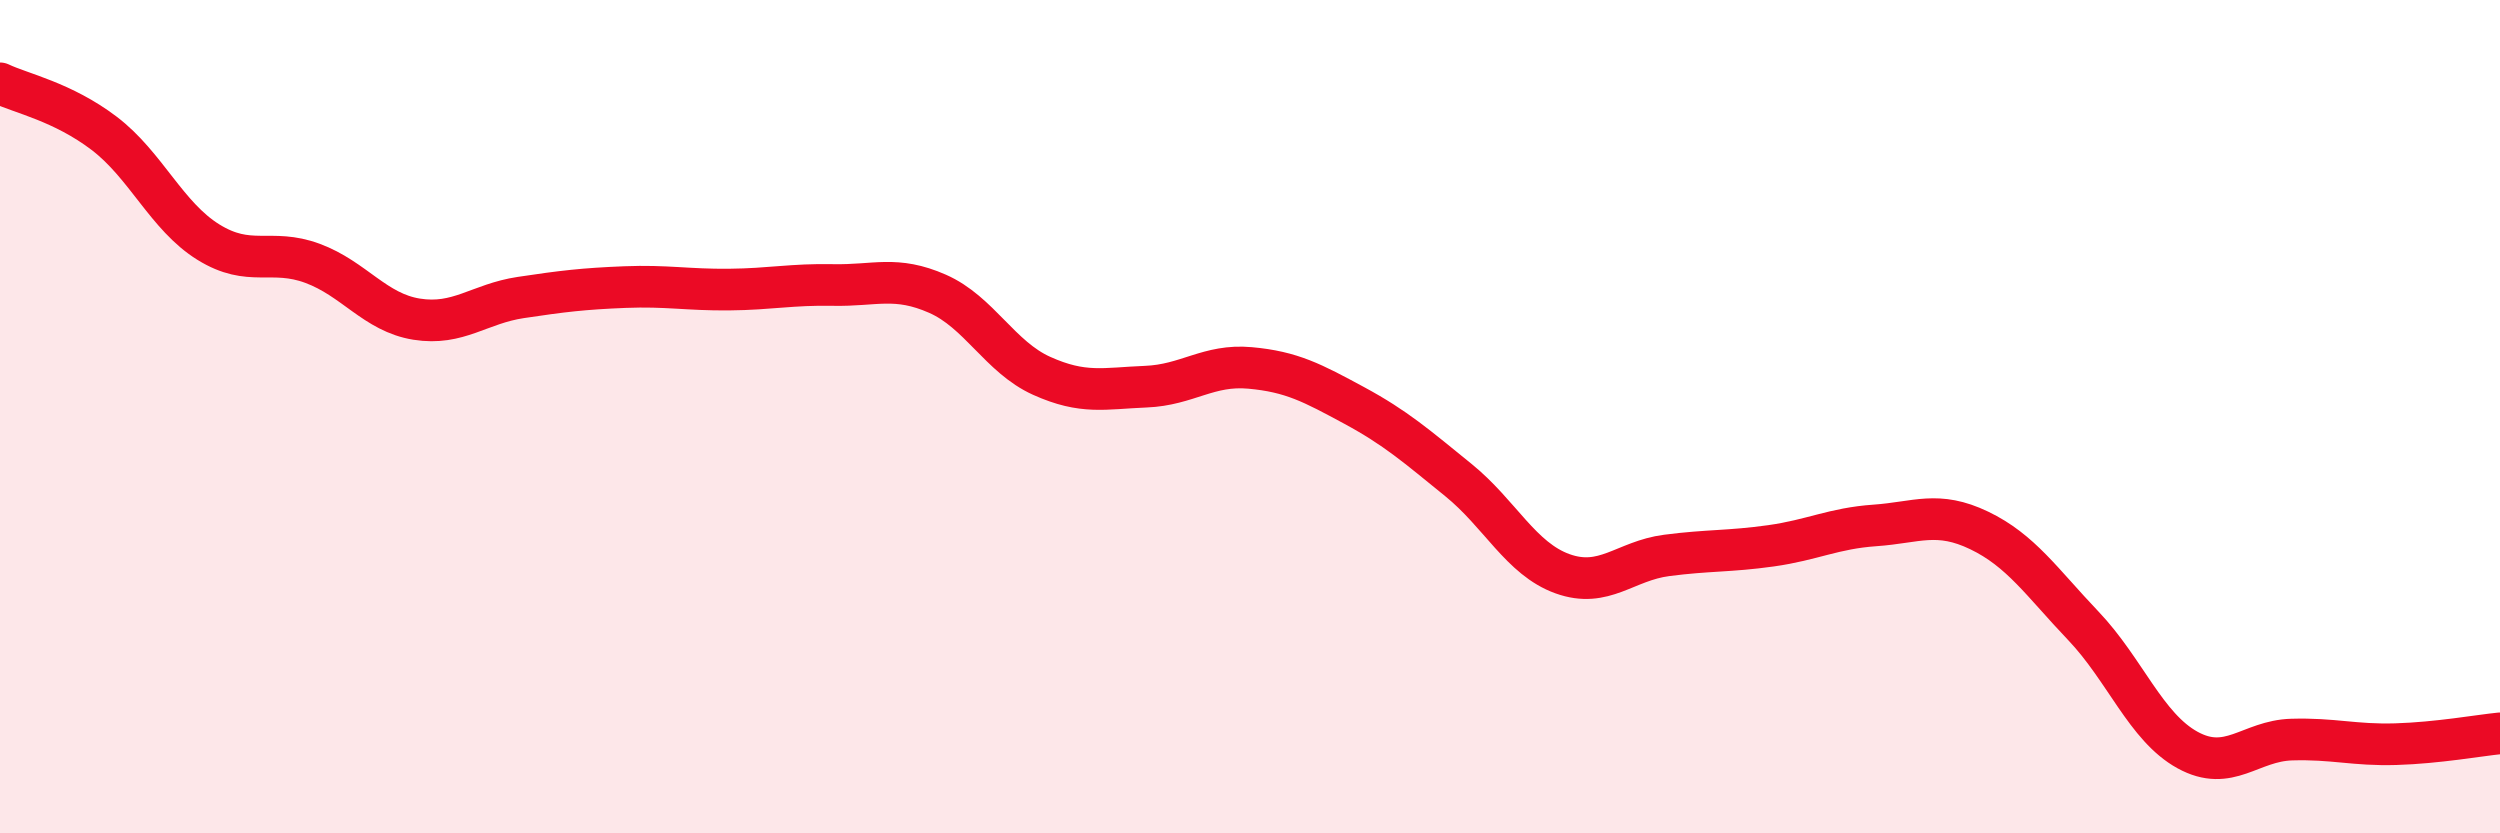
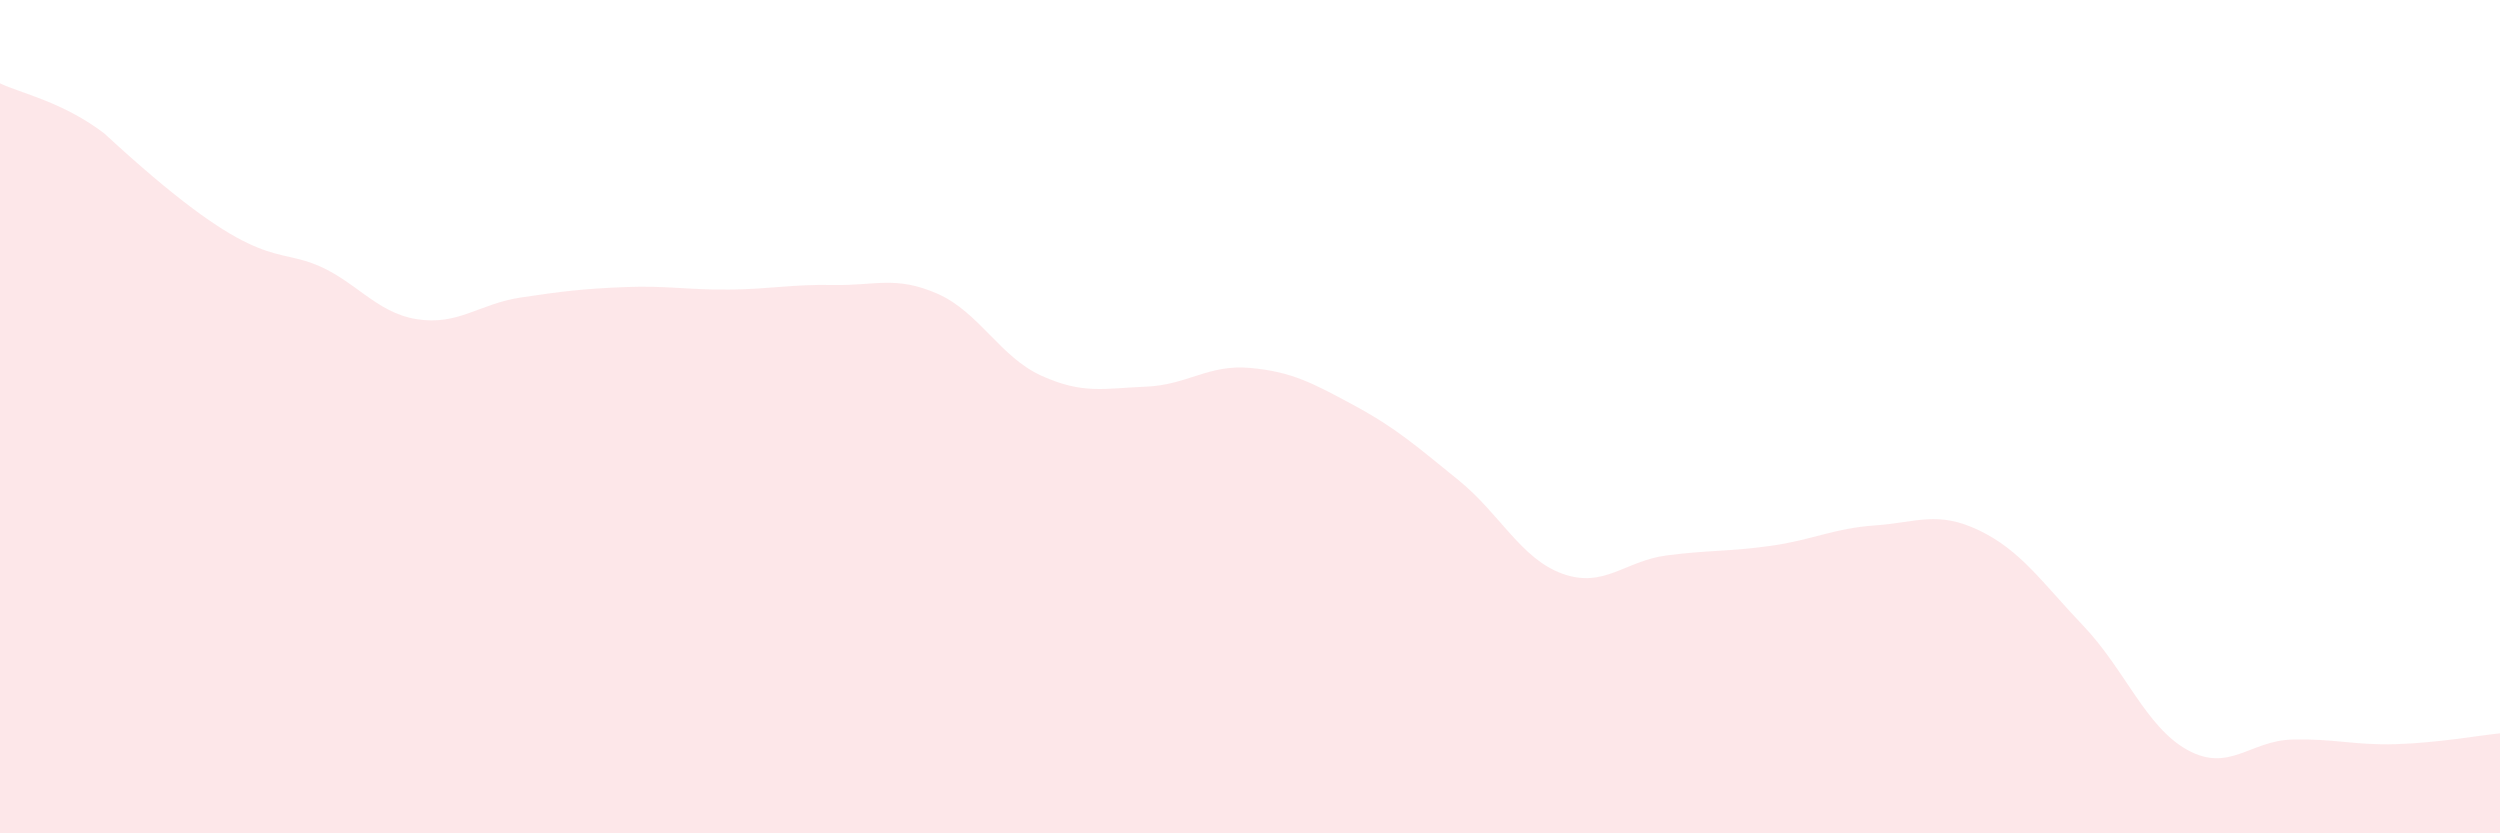
<svg xmlns="http://www.w3.org/2000/svg" width="60" height="20" viewBox="0 0 60 20">
-   <path d="M 0,2 C 0.5,2.24 1.5,2.44 2.5,3.2 C 3.5,3.96 4,5.19 5,5.81 C 6,6.43 6.5,5.95 7.5,6.32 C 8.5,6.69 9,7.5 10,7.66 C 11,7.82 11.5,7.29 12.5,7.14 C 13.5,6.99 14,6.93 15,6.89 C 16,6.85 16.5,6.96 17.5,6.95 C 18.5,6.94 19,6.82 20,6.84 C 21,6.86 21.5,6.61 22.5,7.05 C 23.5,7.49 24,8.57 25,9.02 C 26,9.47 26.5,9.32 27.5,9.28 C 28.5,9.24 29,8.74 30,8.83 C 31,8.92 31.5,9.19 32.5,9.73 C 33.5,10.27 34,10.71 35,11.52 C 36,12.33 36.5,13.41 37.5,13.77 C 38.5,14.13 39,13.46 40,13.33 C 41,13.2 41.5,13.24 42.5,13.1 C 43.5,12.96 44,12.68 45,12.61 C 46,12.54 46.5,12.25 47.5,12.73 C 48.5,13.21 49,13.97 50,15.02 C 51,16.07 51.5,17.45 52.5,18 C 53.5,18.55 54,17.78 55,17.75 C 56,17.72 56.5,17.89 57.5,17.86 C 58.5,17.83 59.5,17.65 60,17.6L60 20L0 20Z" fill="#EB0A25" opacity="0.1" stroke-linecap="round" stroke-linejoin="round" />
-   <path d="M 0,2 C 0.5,2.24 1.5,2.44 2.5,3.2 C 3.5,3.96 4,5.19 5,5.81 C 6,6.43 6.5,5.95 7.5,6.32 C 8.5,6.69 9,7.5 10,7.66 C 11,7.82 11.5,7.29 12.5,7.14 C 13.5,6.99 14,6.93 15,6.89 C 16,6.85 16.5,6.96 17.5,6.95 C 18.5,6.94 19,6.82 20,6.84 C 21,6.86 21.5,6.61 22.5,7.05 C 23.5,7.49 24,8.57 25,9.02 C 26,9.47 26.5,9.32 27.5,9.28 C 28.5,9.24 29,8.74 30,8.83 C 31,8.92 31.5,9.19 32.5,9.73 C 33.5,10.27 34,10.71 35,11.52 C 36,12.33 36.5,13.41 37.5,13.77 C 38.5,14.13 39,13.46 40,13.33 C 41,13.2 41.5,13.24 42.5,13.1 C 43.5,12.96 44,12.68 45,12.61 C 46,12.54 46.5,12.25 47.5,12.73 C 48.5,13.21 49,13.97 50,15.02 C 51,16.07 51.5,17.45 52.5,18 C 53.5,18.55 54,17.78 55,17.75 C 56,17.72 56.5,17.89 57.5,17.86 C 58.5,17.83 59.5,17.65 60,17.6" stroke="#EB0A25" stroke-width="1" fill="none" stroke-linecap="round" stroke-linejoin="round" />
+   <path d="M 0,2 C 0.5,2.24 1.5,2.44 2.5,3.2 C 6,6.43 6.5,5.95 7.5,6.32 C 8.5,6.69 9,7.5 10,7.66 C 11,7.82 11.5,7.29 12.5,7.14 C 13.5,6.99 14,6.93 15,6.89 C 16,6.85 16.5,6.96 17.5,6.95 C 18.5,6.94 19,6.82 20,6.84 C 21,6.86 21.5,6.61 22.5,7.05 C 23.5,7.49 24,8.57 25,9.02 C 26,9.47 26.5,9.32 27.5,9.28 C 28.5,9.24 29,8.74 30,8.83 C 31,8.92 31.5,9.19 32.5,9.73 C 33.5,10.27 34,10.71 35,11.52 C 36,12.33 36.5,13.41 37.5,13.77 C 38.5,14.13 39,13.46 40,13.33 C 41,13.2 41.5,13.24 42.5,13.1 C 43.5,12.96 44,12.68 45,12.61 C 46,12.54 46.5,12.25 47.5,12.73 C 48.5,13.21 49,13.97 50,15.02 C 51,16.07 51.5,17.45 52.5,18 C 53.5,18.55 54,17.78 55,17.75 C 56,17.72 56.5,17.89 57.5,17.86 C 58.5,17.83 59.5,17.65 60,17.6L60 20L0 20Z" fill="#EB0A25" opacity="0.1" stroke-linecap="round" stroke-linejoin="round" />
</svg>